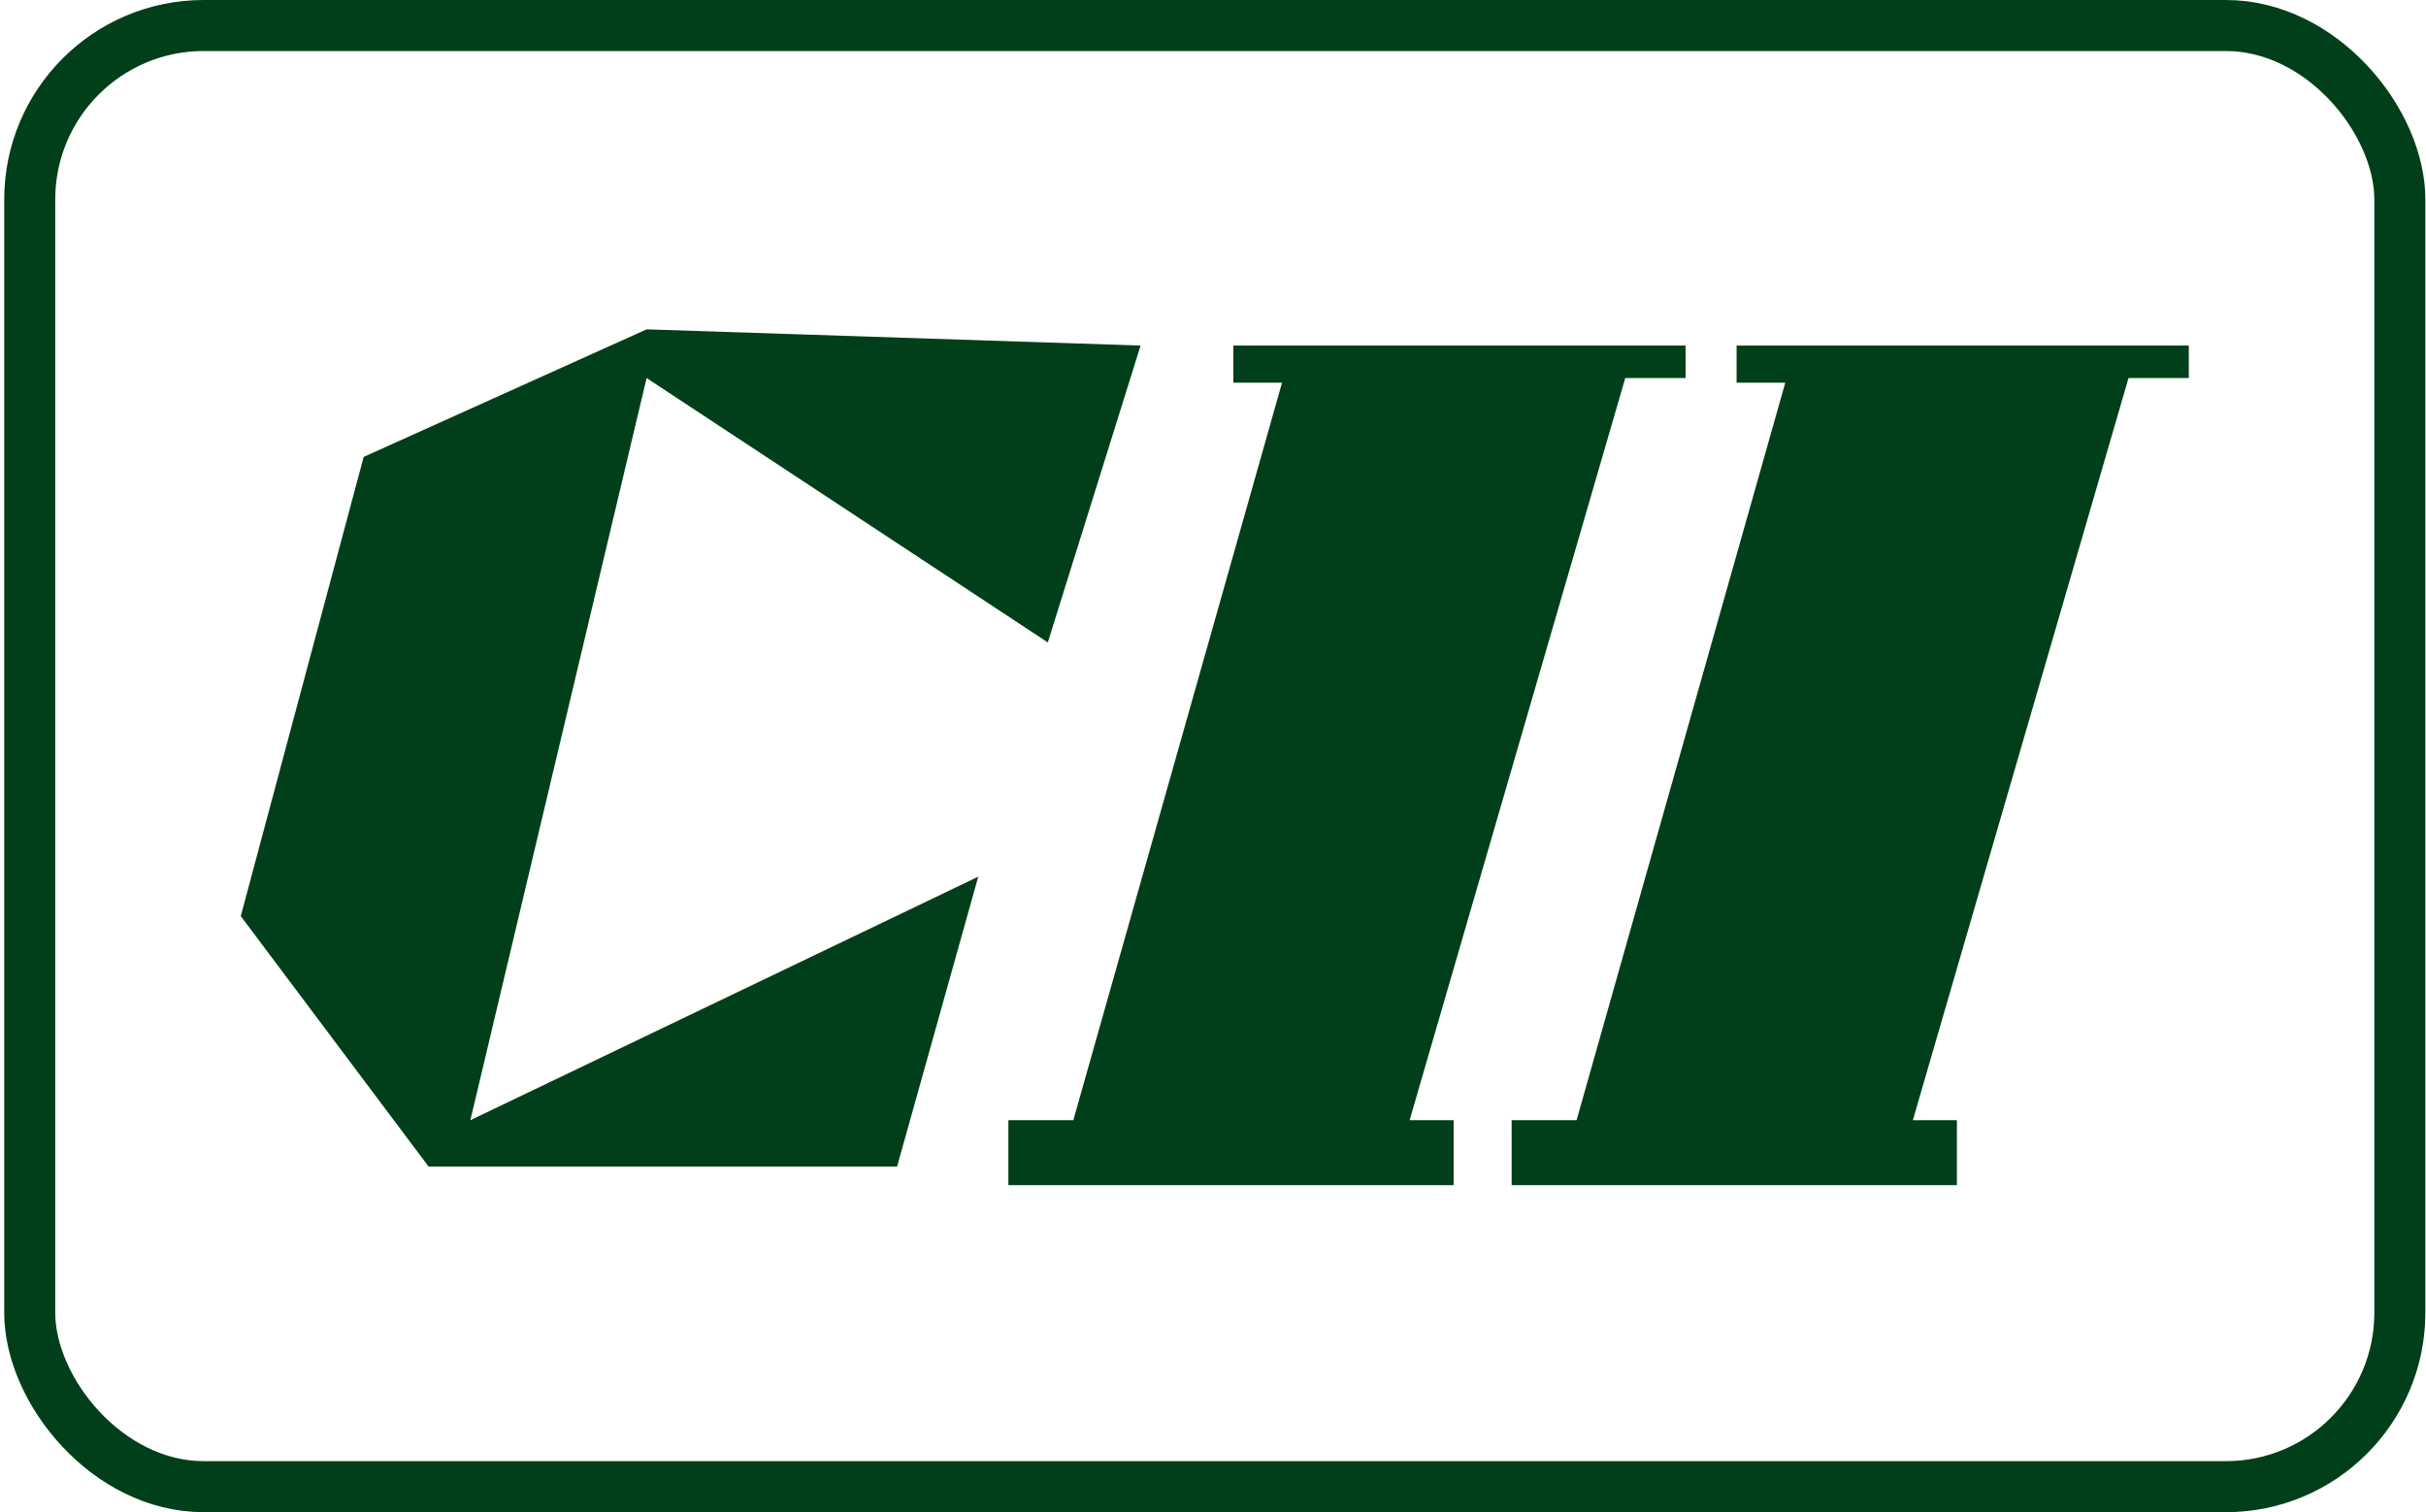
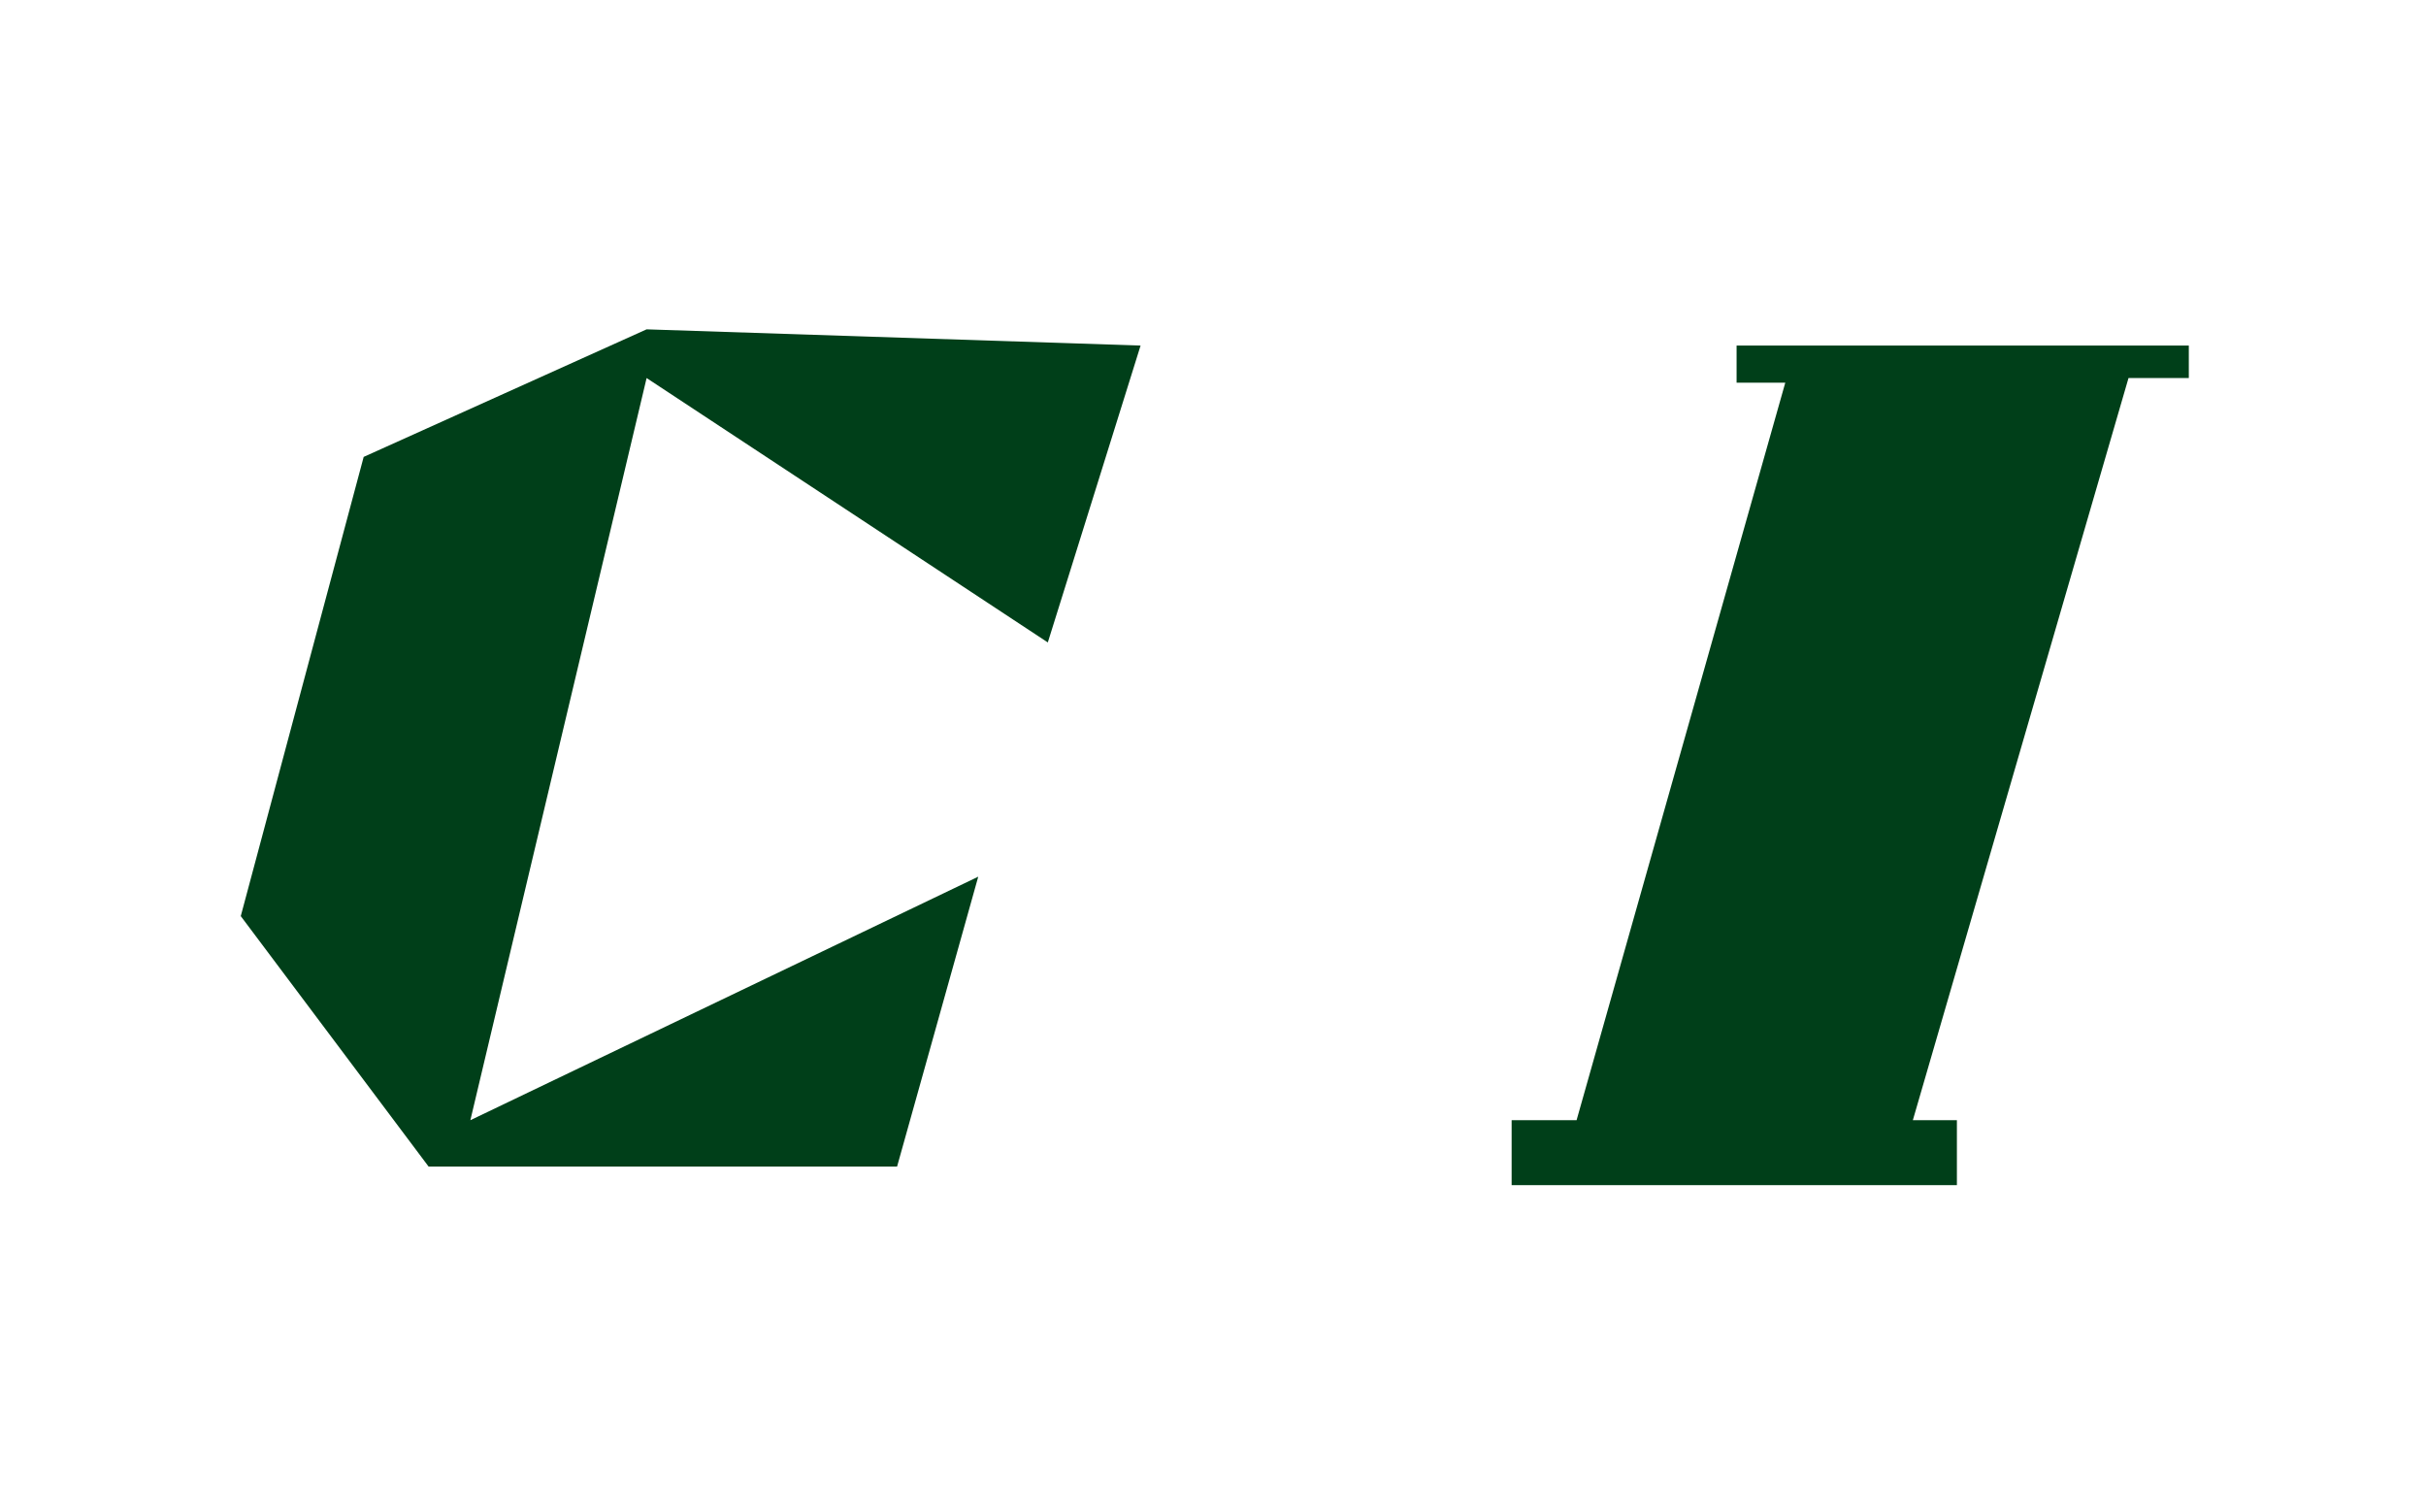
<svg xmlns="http://www.w3.org/2000/svg" width="300" height="187" viewBox="0 0 300 187" fill="none">
-   <path d="M152.515 42.73H208.437V46.745H200.981L174.311 138.515H179.759V146.545H124.698V138.515H132.727L158.538 47.319H152.515V42.73Z" fill="#003F19" />
  <path d="M214.747 42.73H270.669V46.745H263.212L236.542 138.515H241.991V146.545H186.929V138.515H194.959L220.769 47.319H214.747V42.73Z" fill="#003F19" />
  <path d="M141.044 42.73L79.96 40.723L44.973 56.496L29.773 113.278L53.003 144.25H110.932L120.97 108.403L58.165 138.515L79.96 46.745L129.573 79.438L141.044 42.73Z" fill="#003F19" />
-   <rect x="3.676" y="3.155" width="293.089" height="180.671" rx="21.509" stroke="#003F19" stroke-width="6.309" />
</svg>